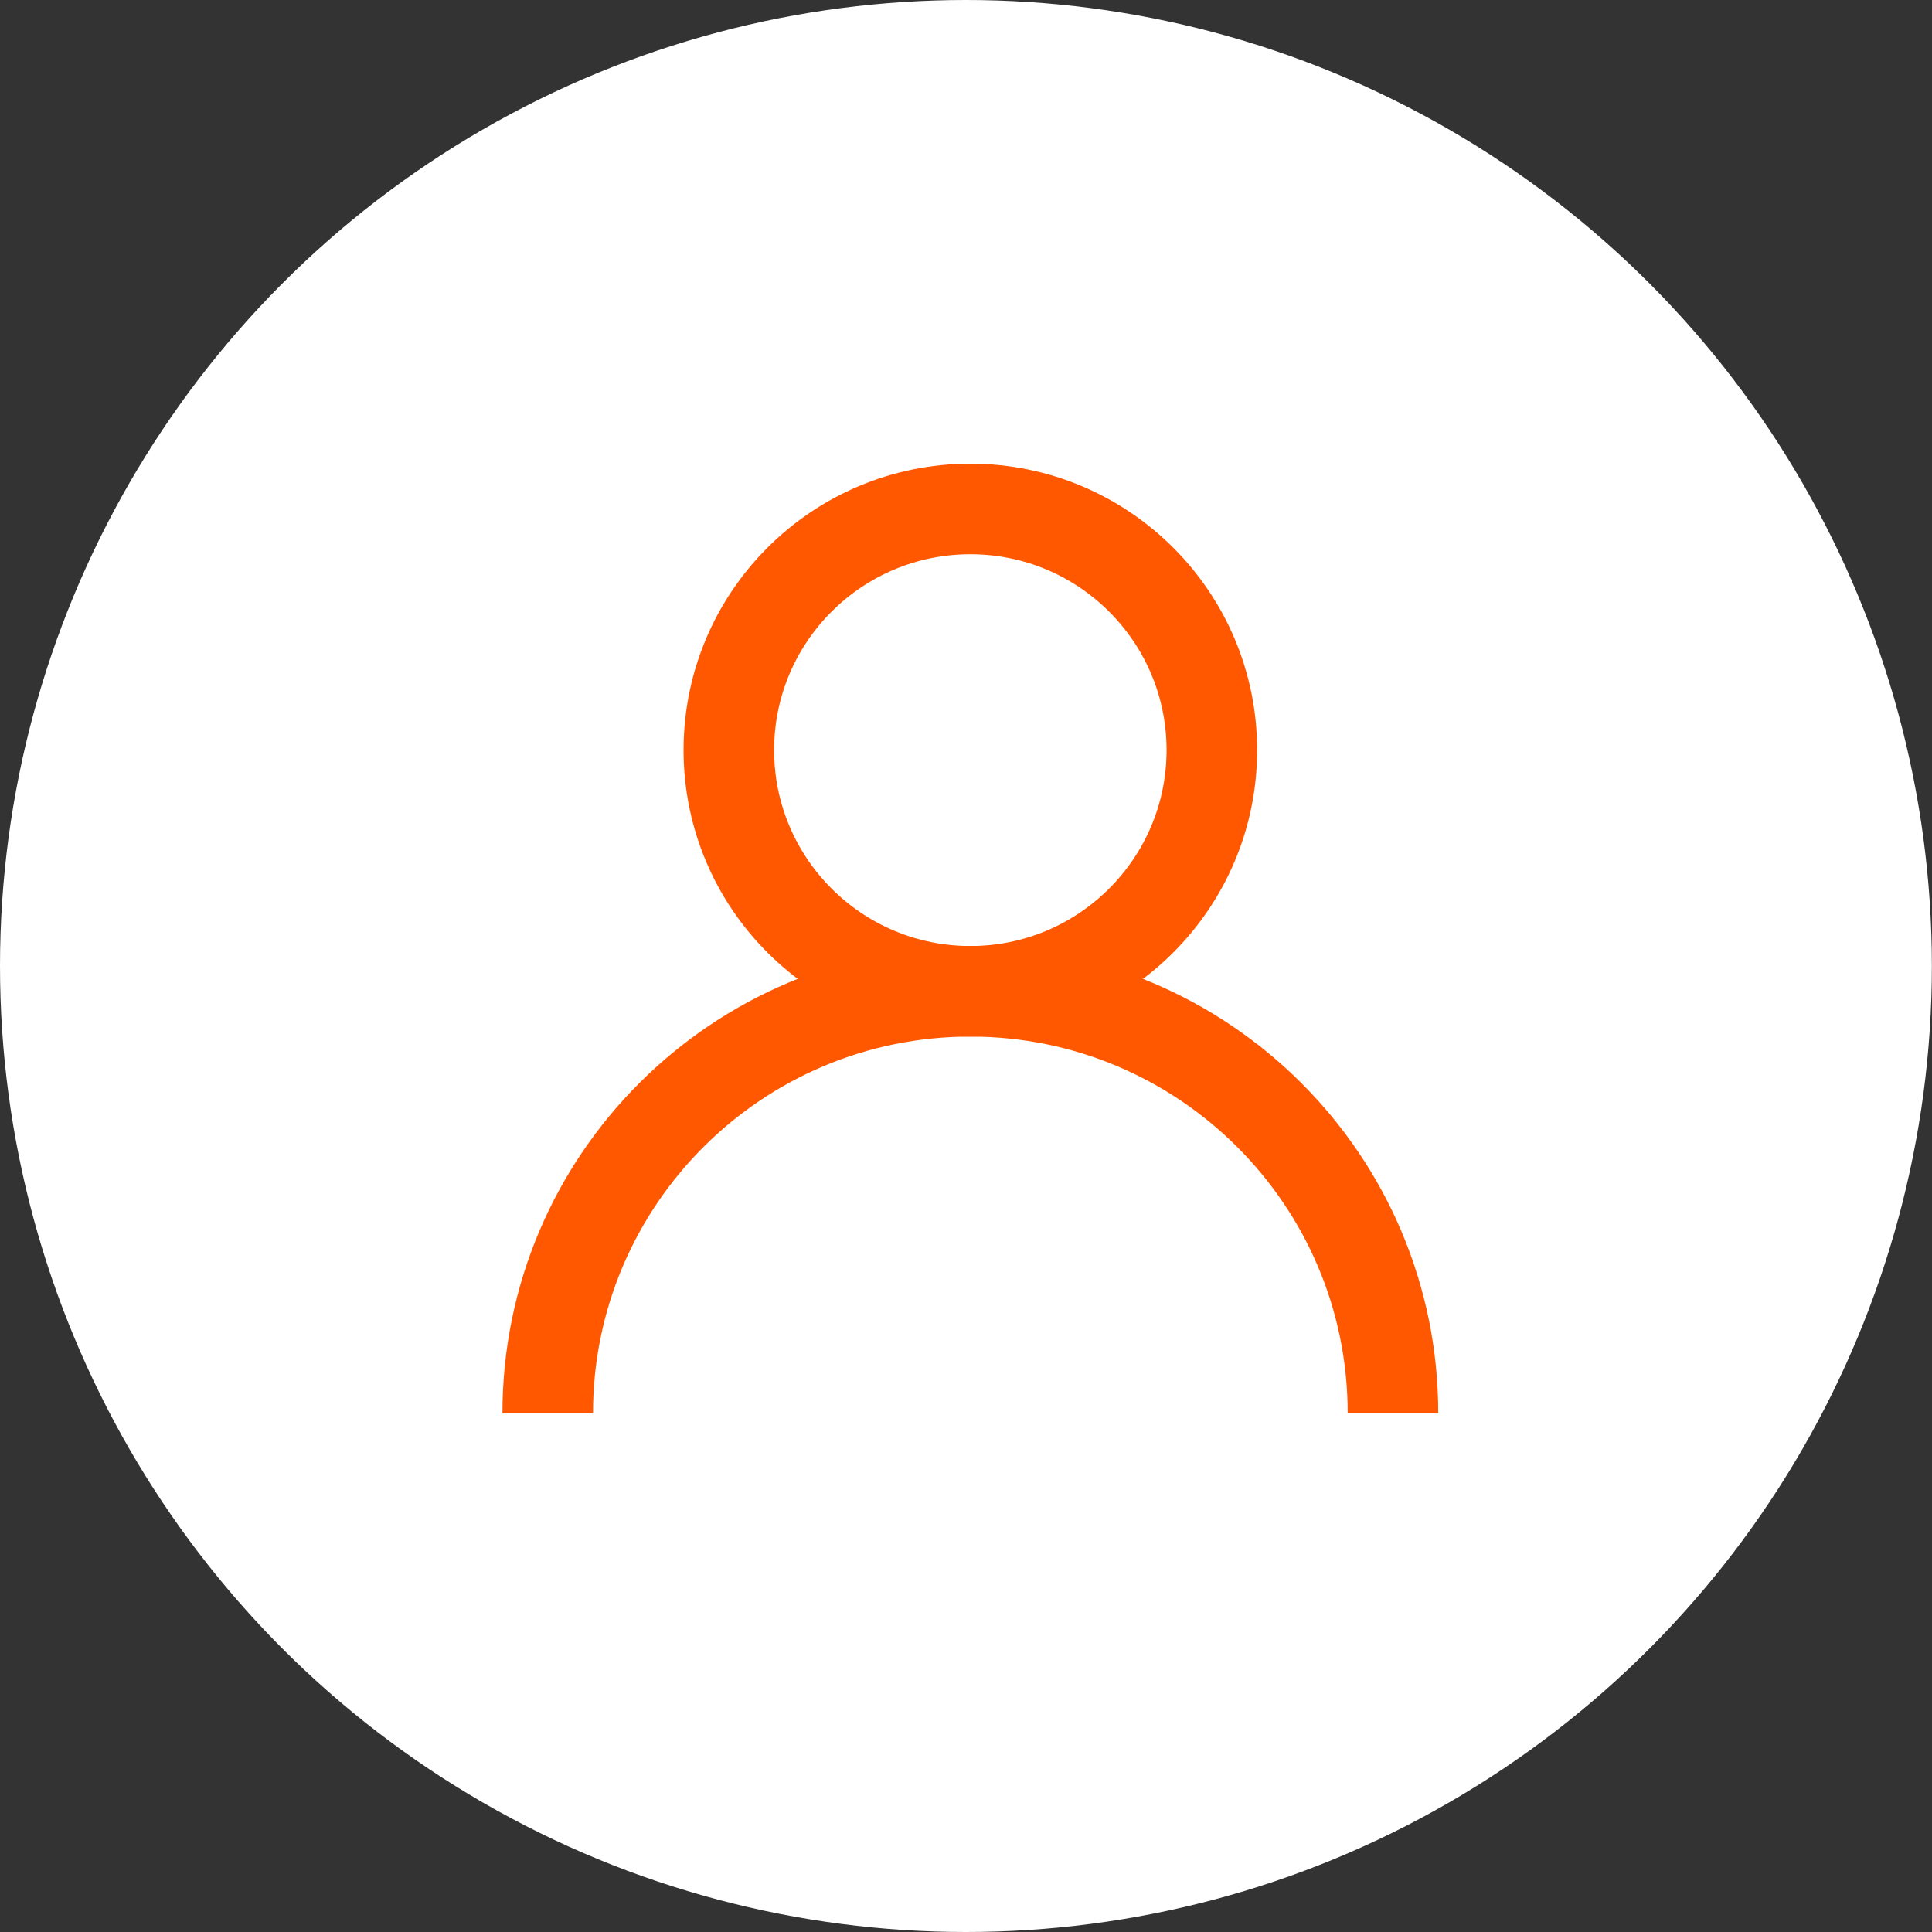
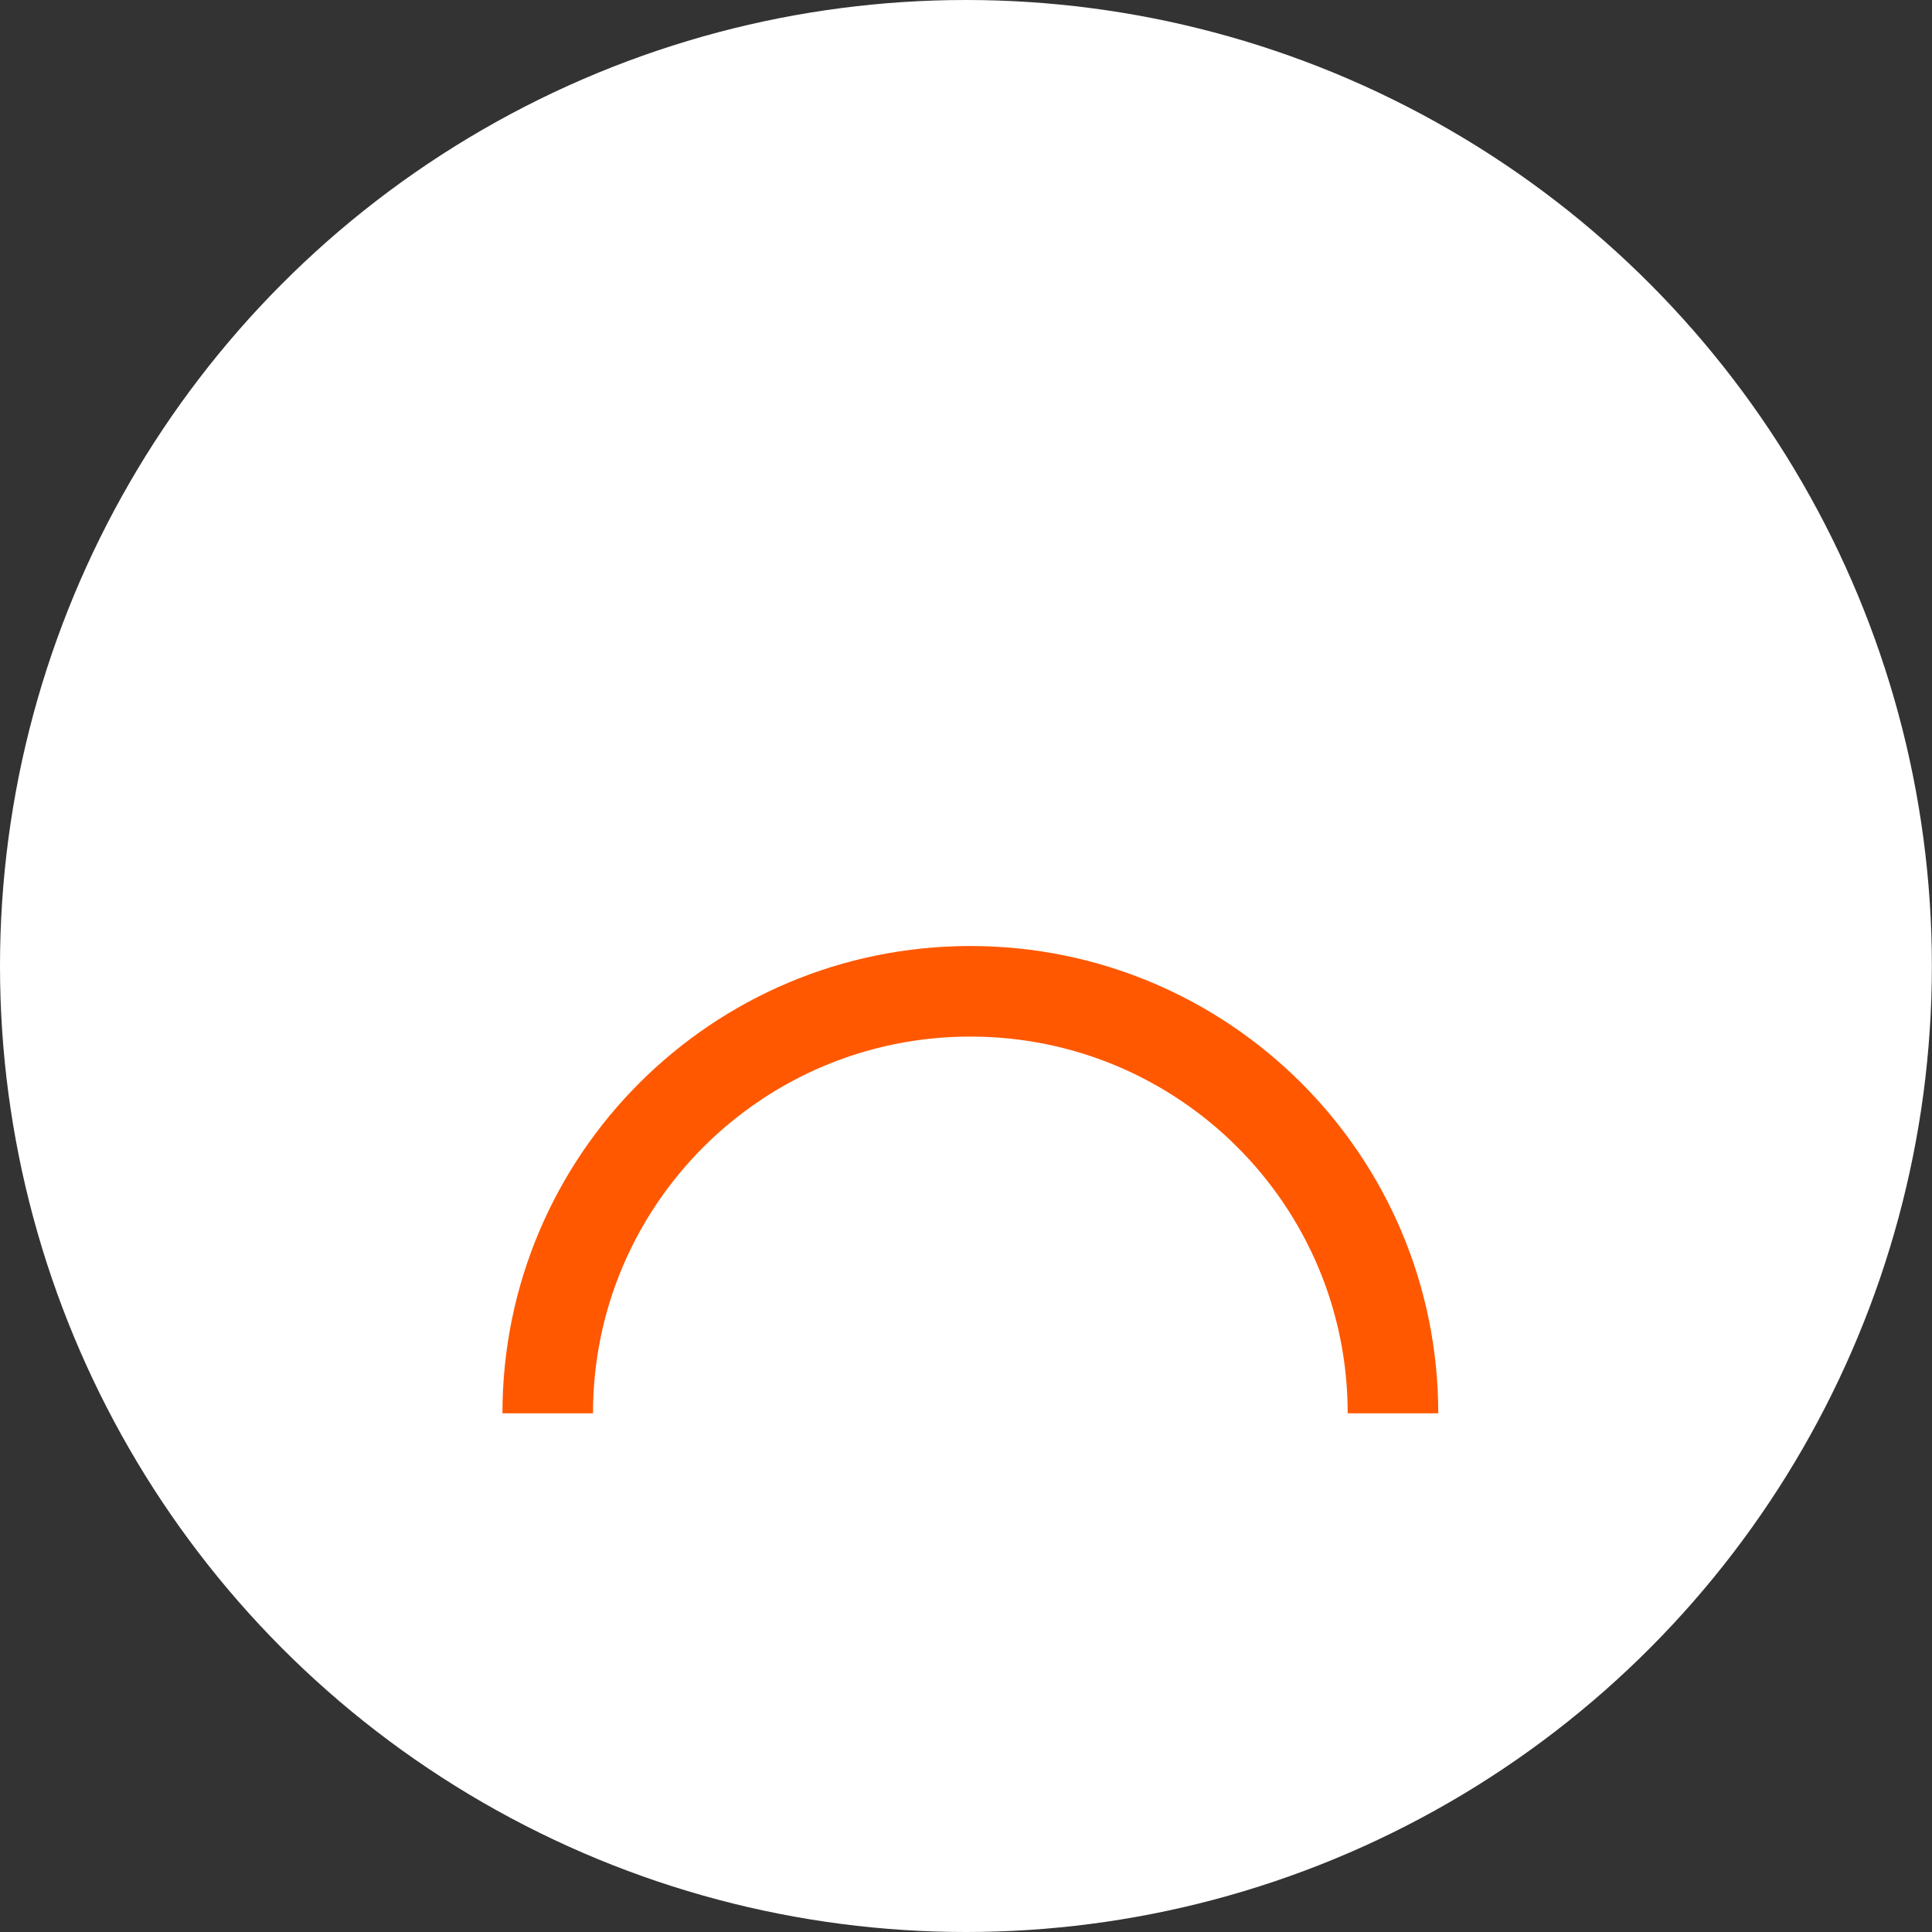
<svg xmlns="http://www.w3.org/2000/svg" width="32" height="32" viewBox="0 0 32 32" fill="none">
  <rect x="0" y="0" width="32" height="32" fill="#333333" stroke="none" />
  <ellipse cx="15.999" cy="16" rx="15.999" ry="16" fill="white" />
  <path d="M9.072 23.409C9.072 19.549 12.206 16.419 16.072 16.419C19.938 16.419 23.072 19.549 23.072 23.409" stroke="#FF5800" stroke-width="1.5" />
-   <path d="M16.072 16.419C18.281 16.419 20.072 14.63 20.072 12.424C20.072 10.218 18.281 8.43 16.072 8.43C13.863 8.43 12.072 10.218 12.072 12.424C12.072 14.63 13.863 16.419 16.072 16.419Z" stroke="#FF5800" stroke-width="1.5" />
</svg>